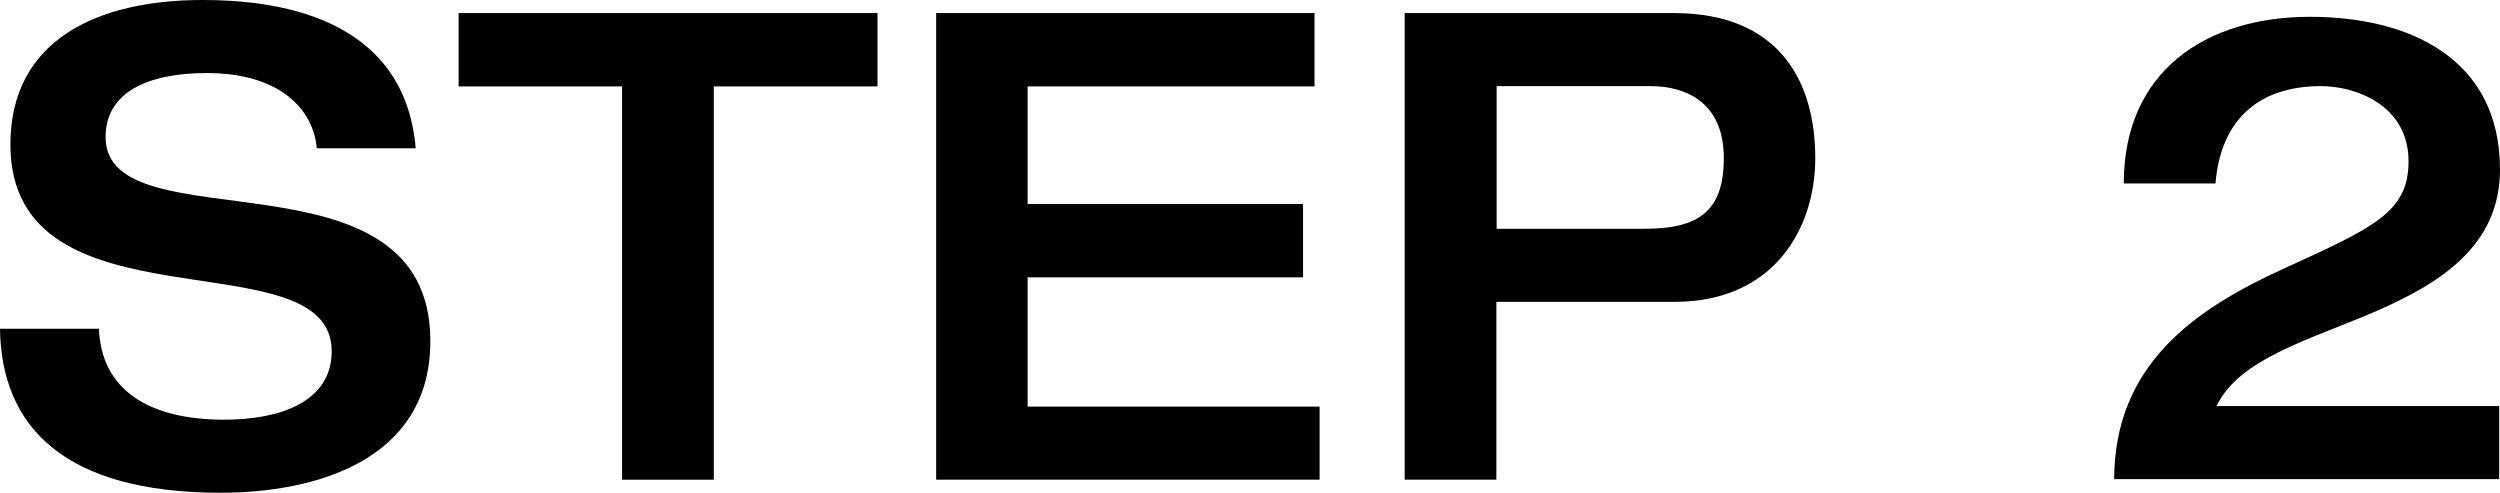
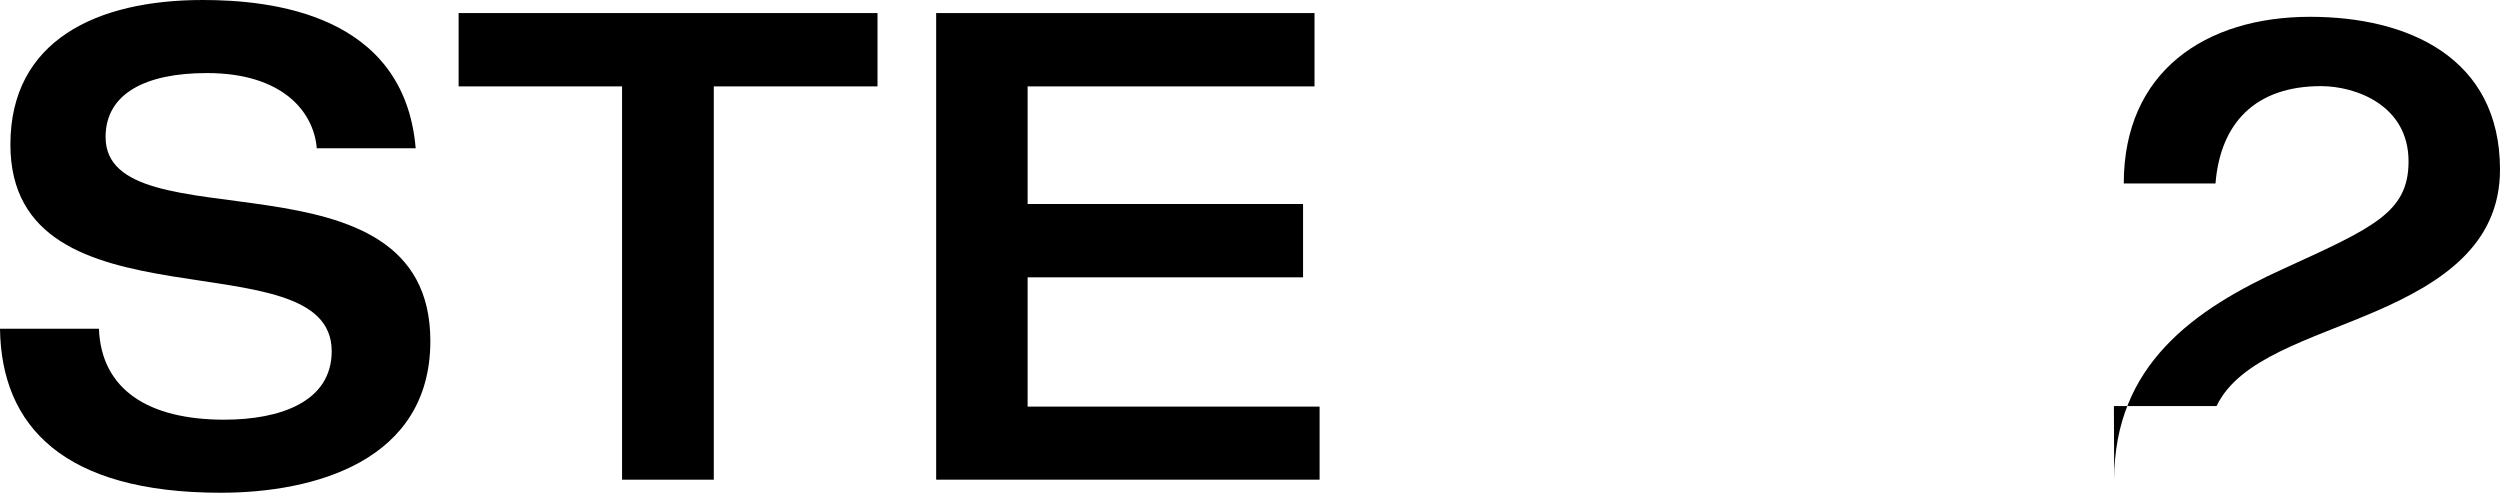
<svg xmlns="http://www.w3.org/2000/svg" id="uuid-003516cc-ff32-4319-990c-c48b9822b548" viewBox="0 0 93.76 18.48">
  <g id="uuid-a1884325-c38a-41ec-8f1e-89ebca97e2b6">
    <path d="M7.6,0c2.52,0,7.56.49,7.99,5.56h-3.71c-.11-1.35-1.26-2.82-4.12-2.82-2.29,0-3.8.76-3.8,2.4,0,4.12,12.18.17,12.18,7.65,0,4.51-4.37,5.69-7.86,5.69C2.4,18.48.05,16,0,12.33h3.71c.09,2.3,1.88,3.41,4.7,3.41,2.08,0,4.03-.66,4.03-2.57C12.44,8.82.39,12.6.39,5.42.39,1.52,3.62,0,7.6,0Z" />
    <path d="M23.34,3.24h-6.14V.49h15.71v2.75h-6.14v14.75h-3.44V3.24Z" />
    <path d="M35.1.49h14.2v2.75h-10.76v4.41h10.33v2.75h-10.33v4.85h10.95v2.74h-14.38V.49Z" />
-     <path d="M52.69.49h10.08c4.01,0,5.31,2.62,5.31,5.44,0,2.67-1.58,5.39-5.27,5.39h-6.69v6.67h-3.44V.49ZM56.13,8.58h5.52c1.95,0,3-.56,3-2.65s-1.42-2.7-2.75-2.7h-5.77v5.34Z" />
-     <path d="M79.29,17.99c0-4.31,3.02-6.4,6.37-7.92,3.37-1.54,4.67-2.11,4.67-4.02,0-2.11-1.99-2.82-3.28-2.82-2.5,0-3.78,1.42-3.96,3.65h-3.44c0-4.19,3.05-6.25,6.99-6.25,3.66,0,7.12,1.52,7.12,5.73,0,2.84-2.22,4.26-4.67,5.32s-5.11,1.76-5.96,3.55h10.6v2.74h-14.45Z" />
+     <path d="M79.29,17.99c0-4.31,3.02-6.4,6.37-7.92,3.37-1.54,4.67-2.11,4.67-4.02,0-2.11-1.99-2.82-3.28-2.82-2.5,0-3.78,1.42-3.96,3.65h-3.44c0-4.19,3.05-6.25,6.99-6.25,3.66,0,7.12,1.52,7.12,5.73,0,2.84-2.22,4.26-4.67,5.32s-5.11,1.76-5.96,3.55h10.6h-14.45Z" />
  </g>
</svg>